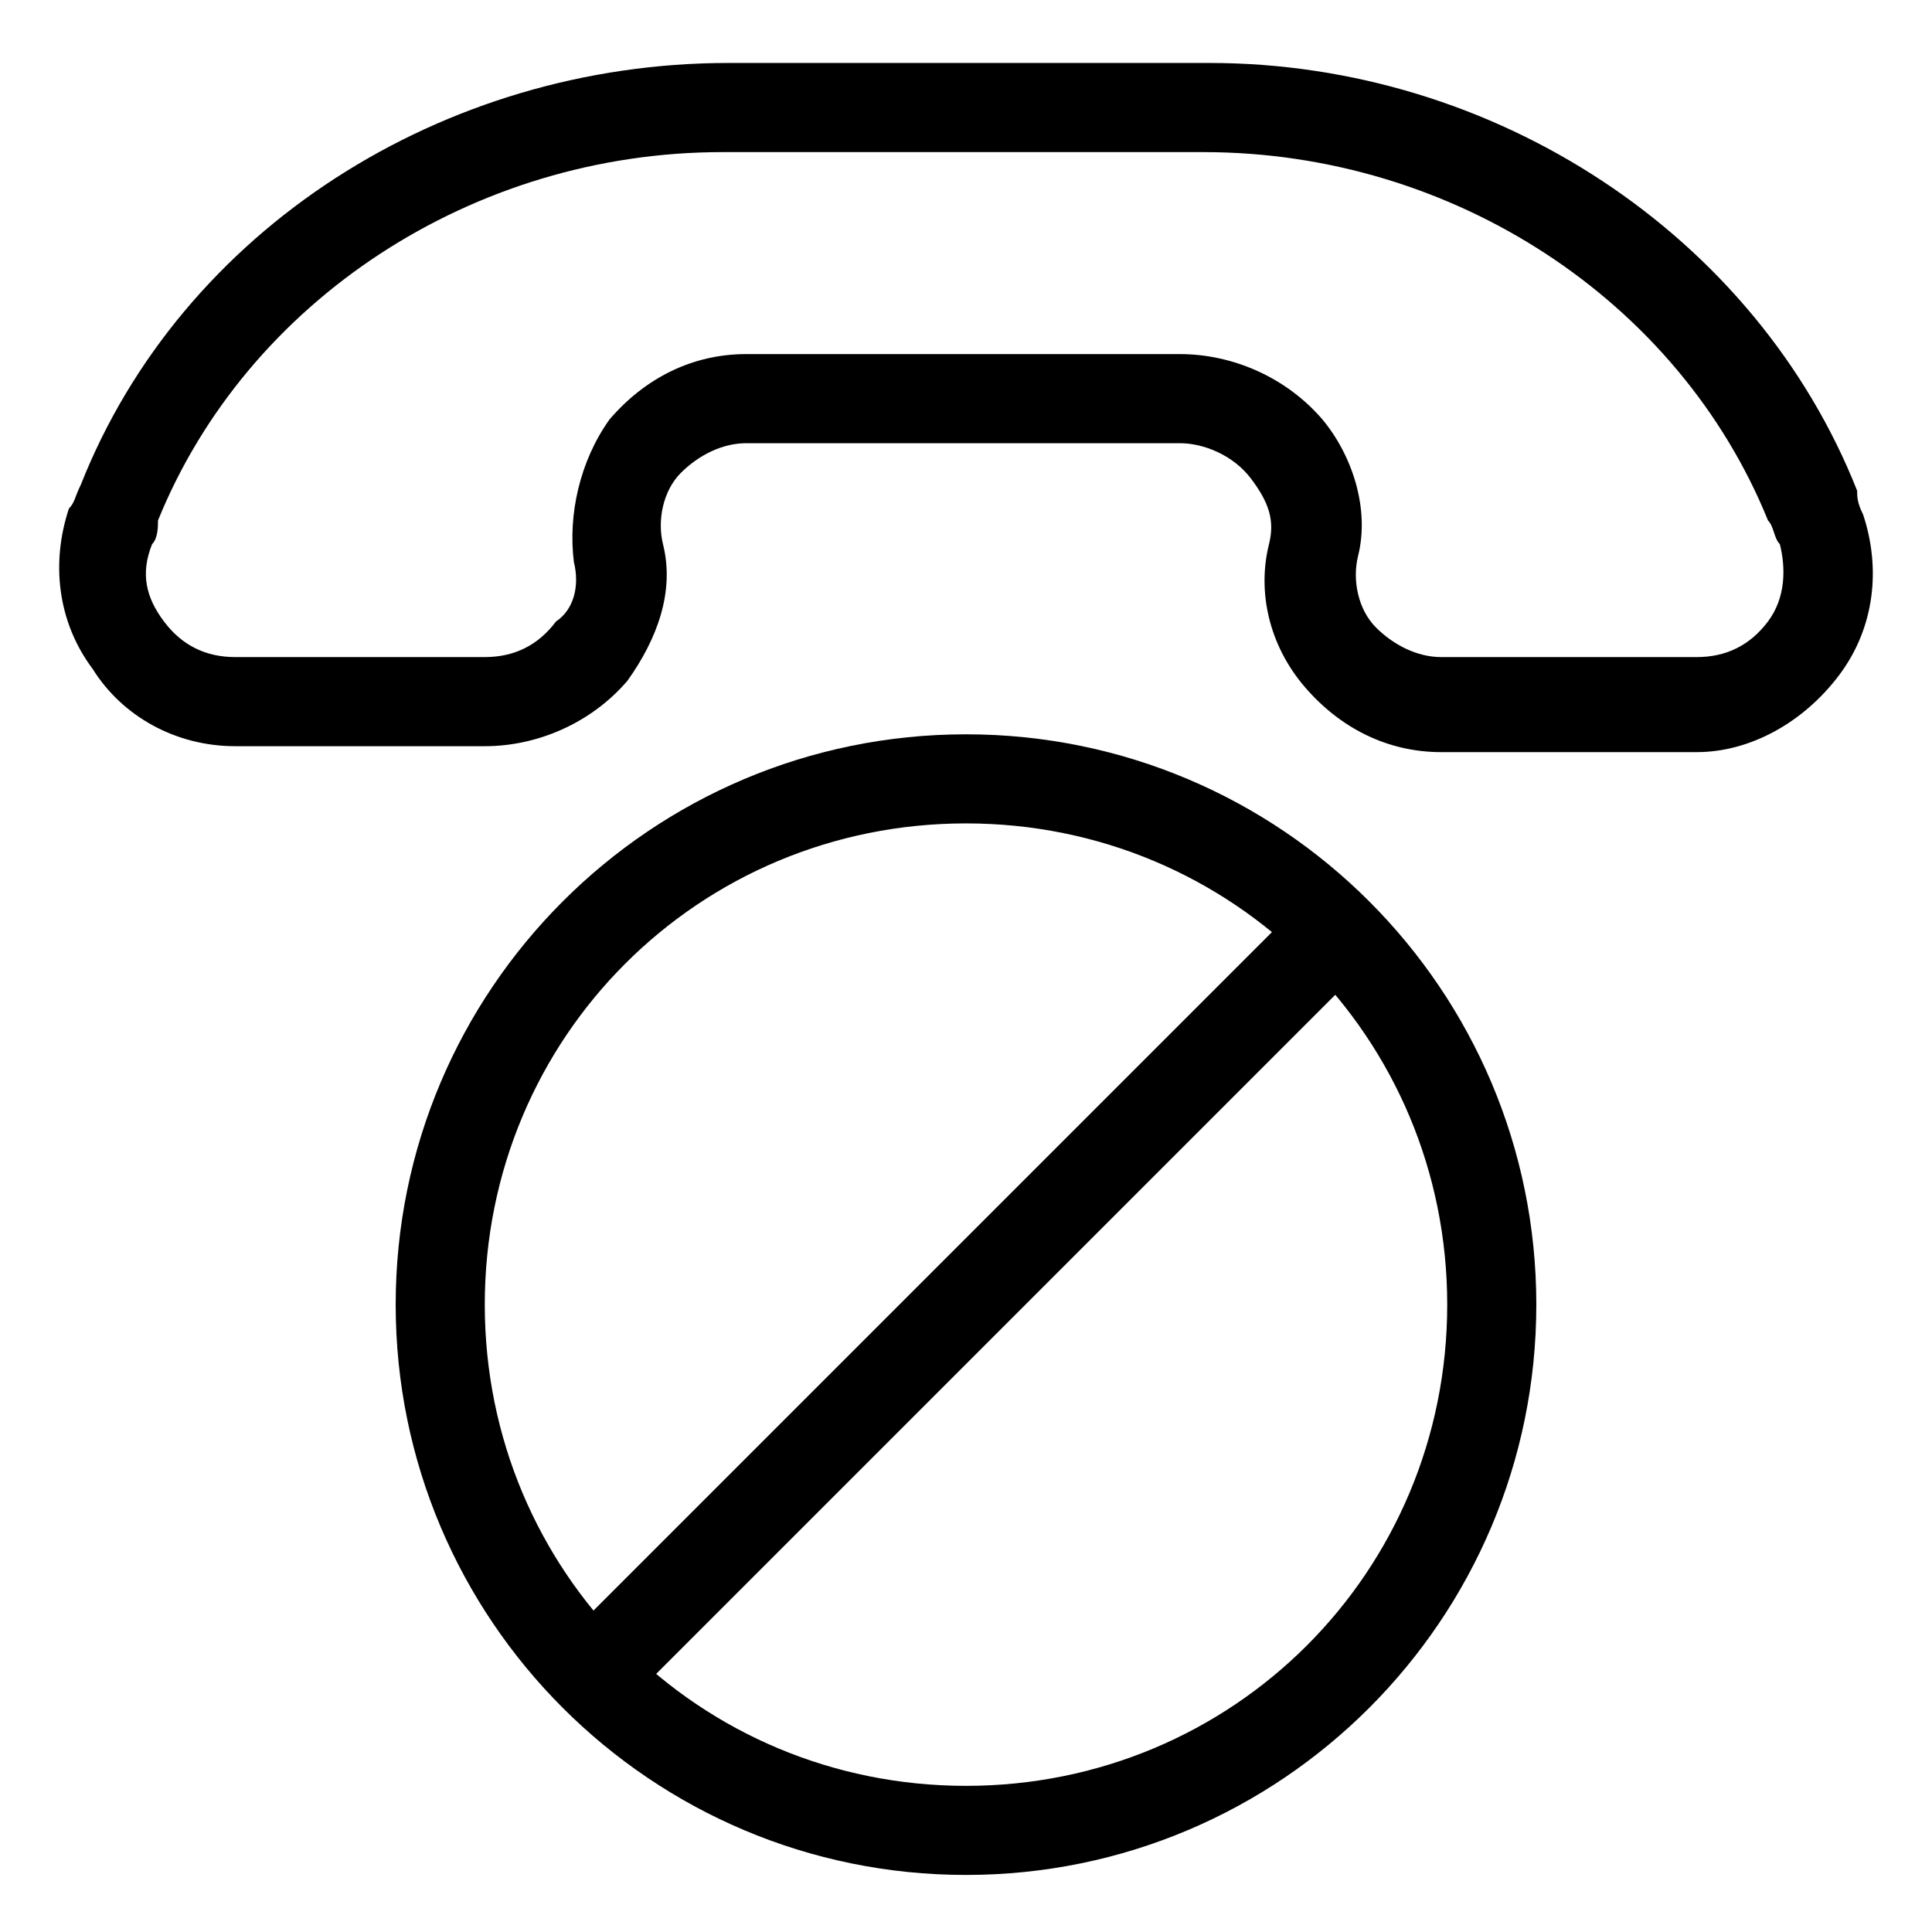
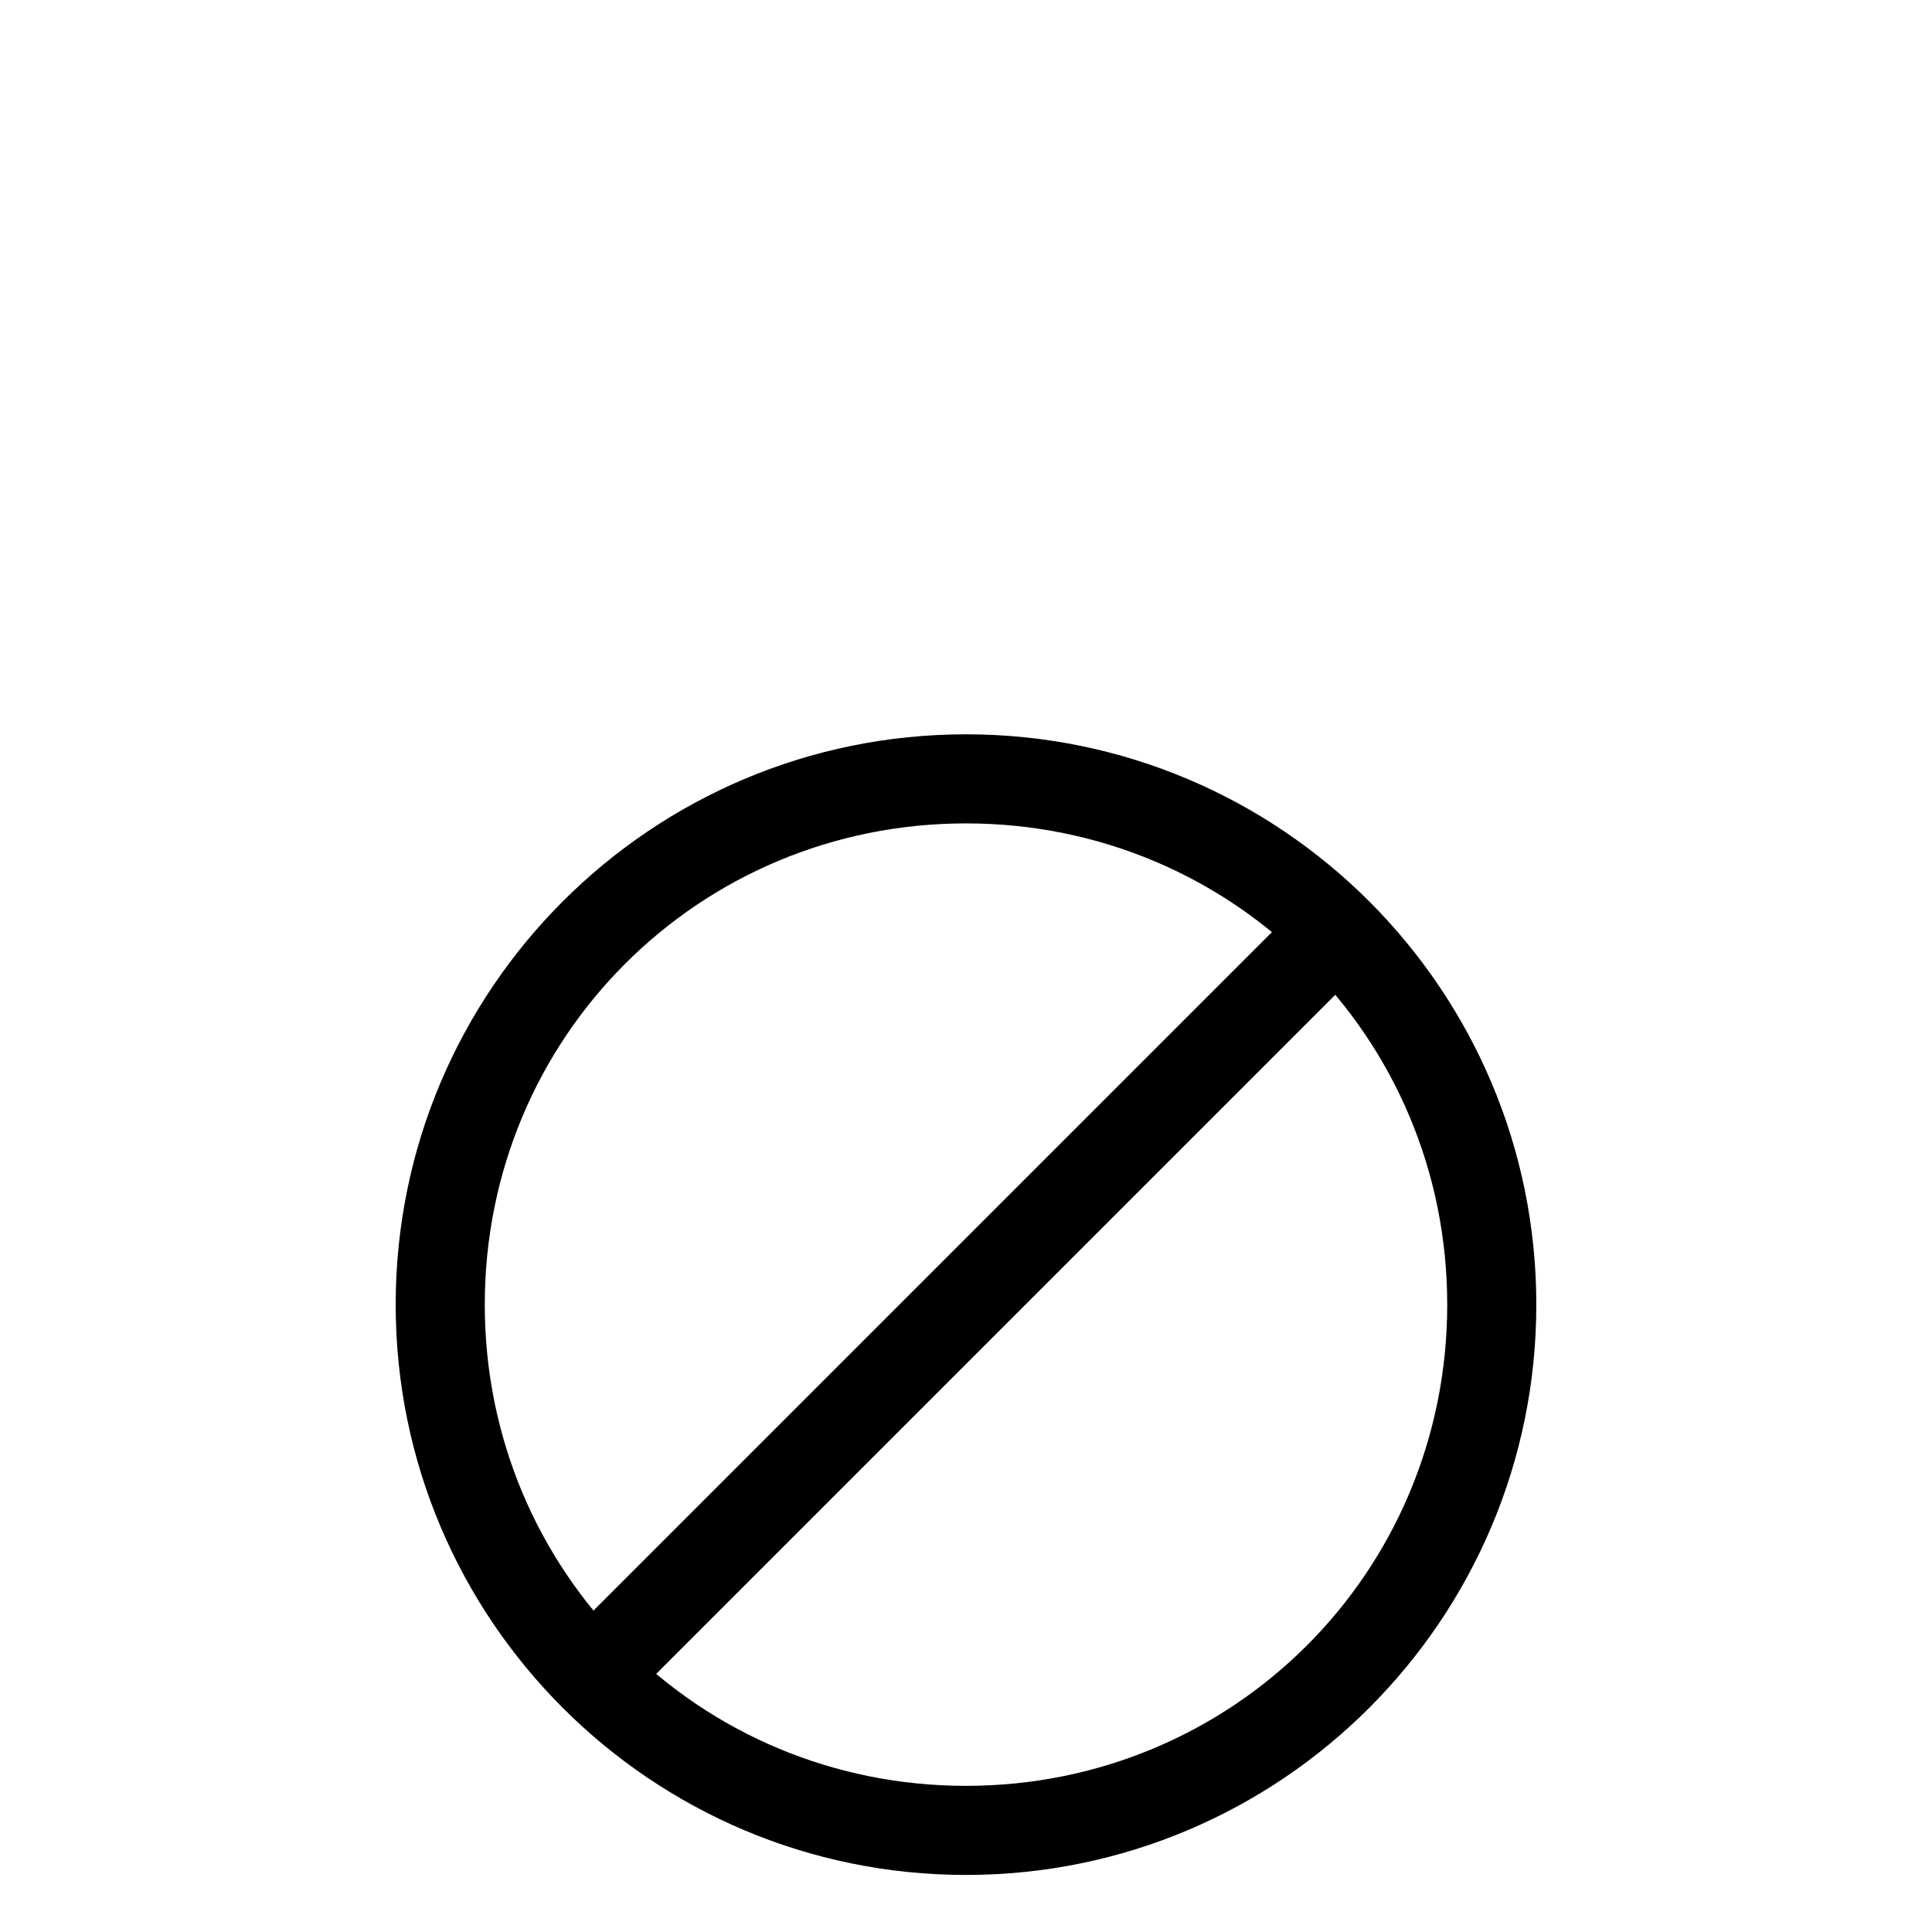
<svg xmlns="http://www.w3.org/2000/svg" fill="#000000" width="800px" height="800px" version="1.1" viewBox="144 144 512 512">
  <g>
-     <path d="m272.47 341.75h-66.125c-15.742 0-29.914-7.871-37.785-20.469-9.445-12.594-11.02-28.34-6.297-42.508 1.57-1.574 1.57-3.148 3.148-6.297 26.762-67.699 96.035-111.79 171.61-111.79h127.53c75.57 0 144.84 45.656 171.61 113.36 0 1.574 0 3.148 1.574 6.297 4.723 14.168 3.148 29.914-6.297 42.508s-23.617 20.469-37.785 20.469l-67.703 0.004c-14.168 0-26.766-6.297-36.211-17.32-9.445-11.02-12.594-25.191-9.445-37.785 1.574-6.297 0-11.02-4.723-17.32-4.723-6.293-12.594-9.445-18.895-9.445h-114.93c-6.297 0-12.594 3.148-17.32 7.871-4.723 4.723-6.297 12.594-4.723 18.895 3.148 12.594-1.574 25.191-9.445 36.211-9.445 11.023-23.617 17.32-37.785 17.32zm190.5-157.44h-127.53c-66.125 0-125.95 39.359-149.57 97.613 0 1.574 0 4.723-1.574 6.297-3.148 7.871-1.574 14.168 3.148 20.469 4.723 6.297 11.02 9.445 18.895 9.445h66.125c7.871 0 14.168-3.148 18.895-9.445 4.723-3.148 6.297-9.445 4.723-15.742-1.578-12.598 1.574-26.766 9.445-37.789 9.445-11.02 22.043-17.32 36.211-17.32h114.93c14.168 0 28.34 6.297 37.785 17.32 7.871 9.445 12.594 23.617 9.445 36.211-1.574 6.297 0 14.168 4.723 18.895 4.723 4.723 11.02 7.871 17.32 7.871h67.699c7.871 0 14.168-3.148 18.895-9.445 4.723-6.297 4.723-14.168 3.148-20.469-1.574-1.574-1.574-4.723-3.148-6.297-23.617-58.254-83.441-97.613-149.57-97.613z" />
    <path d="m400 640.88c-83.445 0-151.14-67.699-151.14-151.14 0-83.445 67.699-151.14 151.14-151.14s151.14 67.699 151.14 151.14c-0.004 83.445-67.703 151.14-151.14 151.14zm0-278.67c-70.848 0-127.53 56.68-127.53 127.53 0 70.848 56.68 127.53 127.53 127.53s127.53-56.68 127.53-127.53c-0.004-70.848-56.68-127.53-127.53-127.53z" />
    <path d="m310.13 595.36-16.699-16.699 197.05-197.05 16.699 16.699z" />
  </g>
</svg>